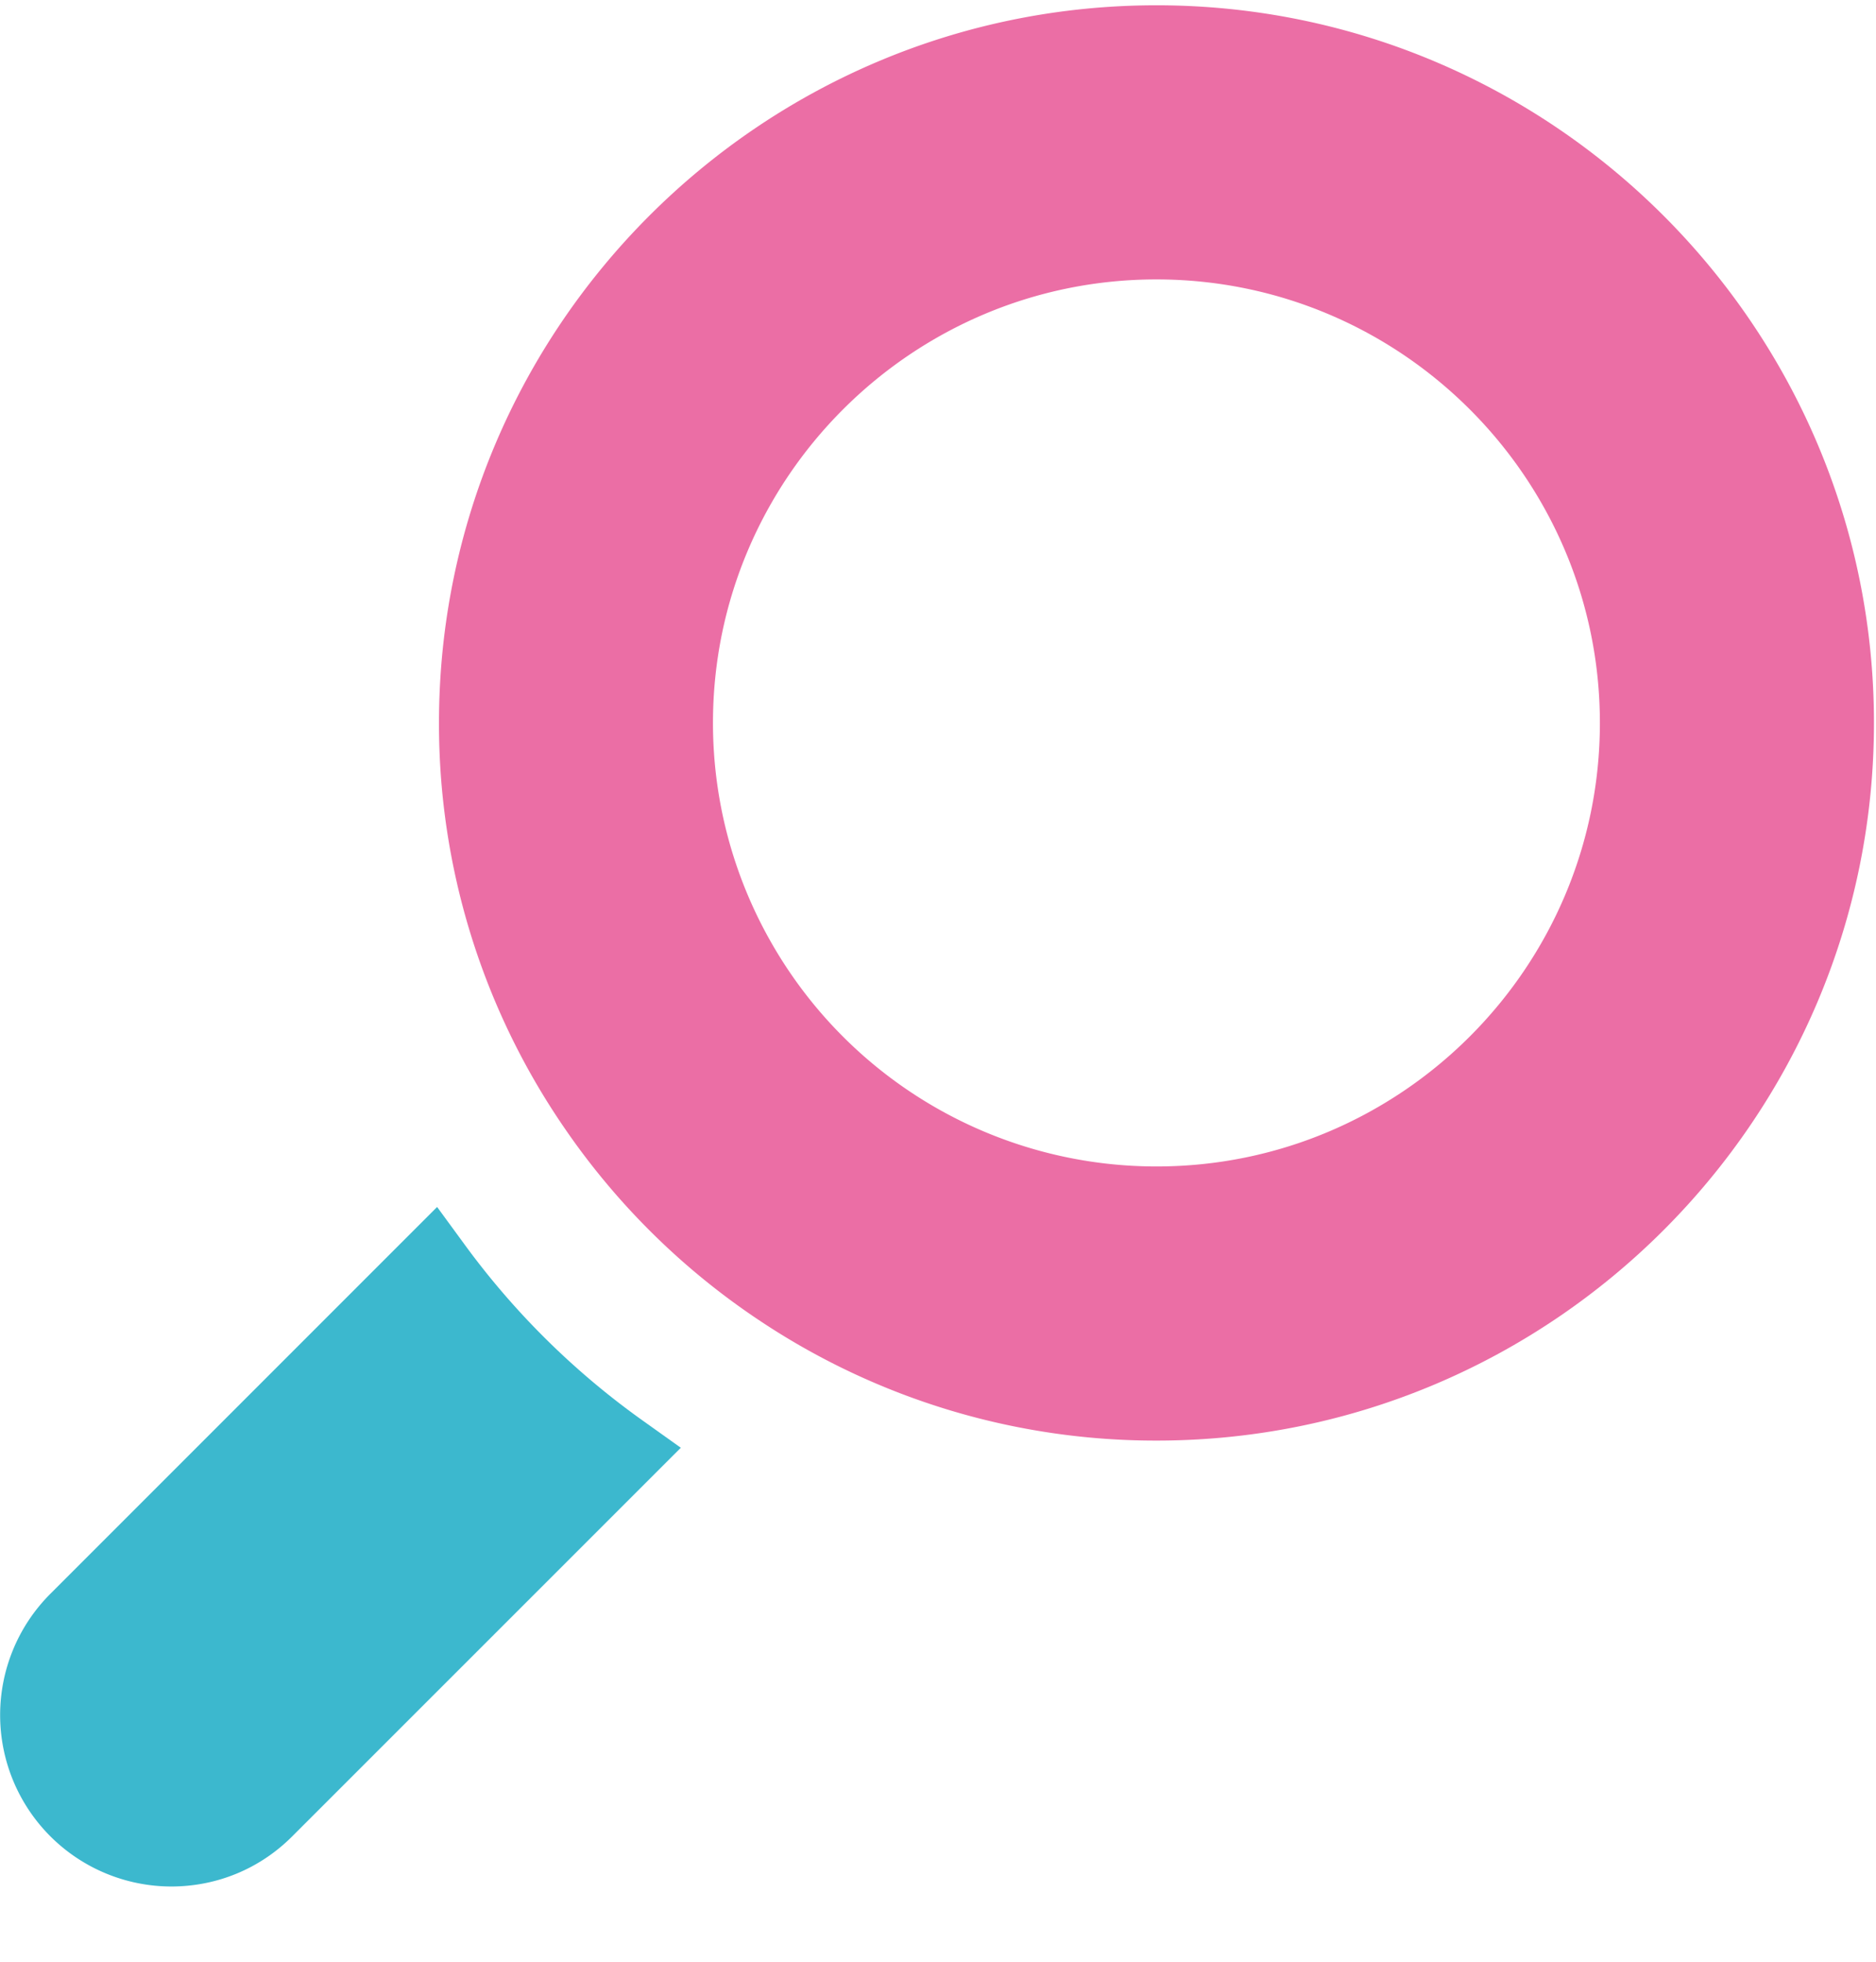
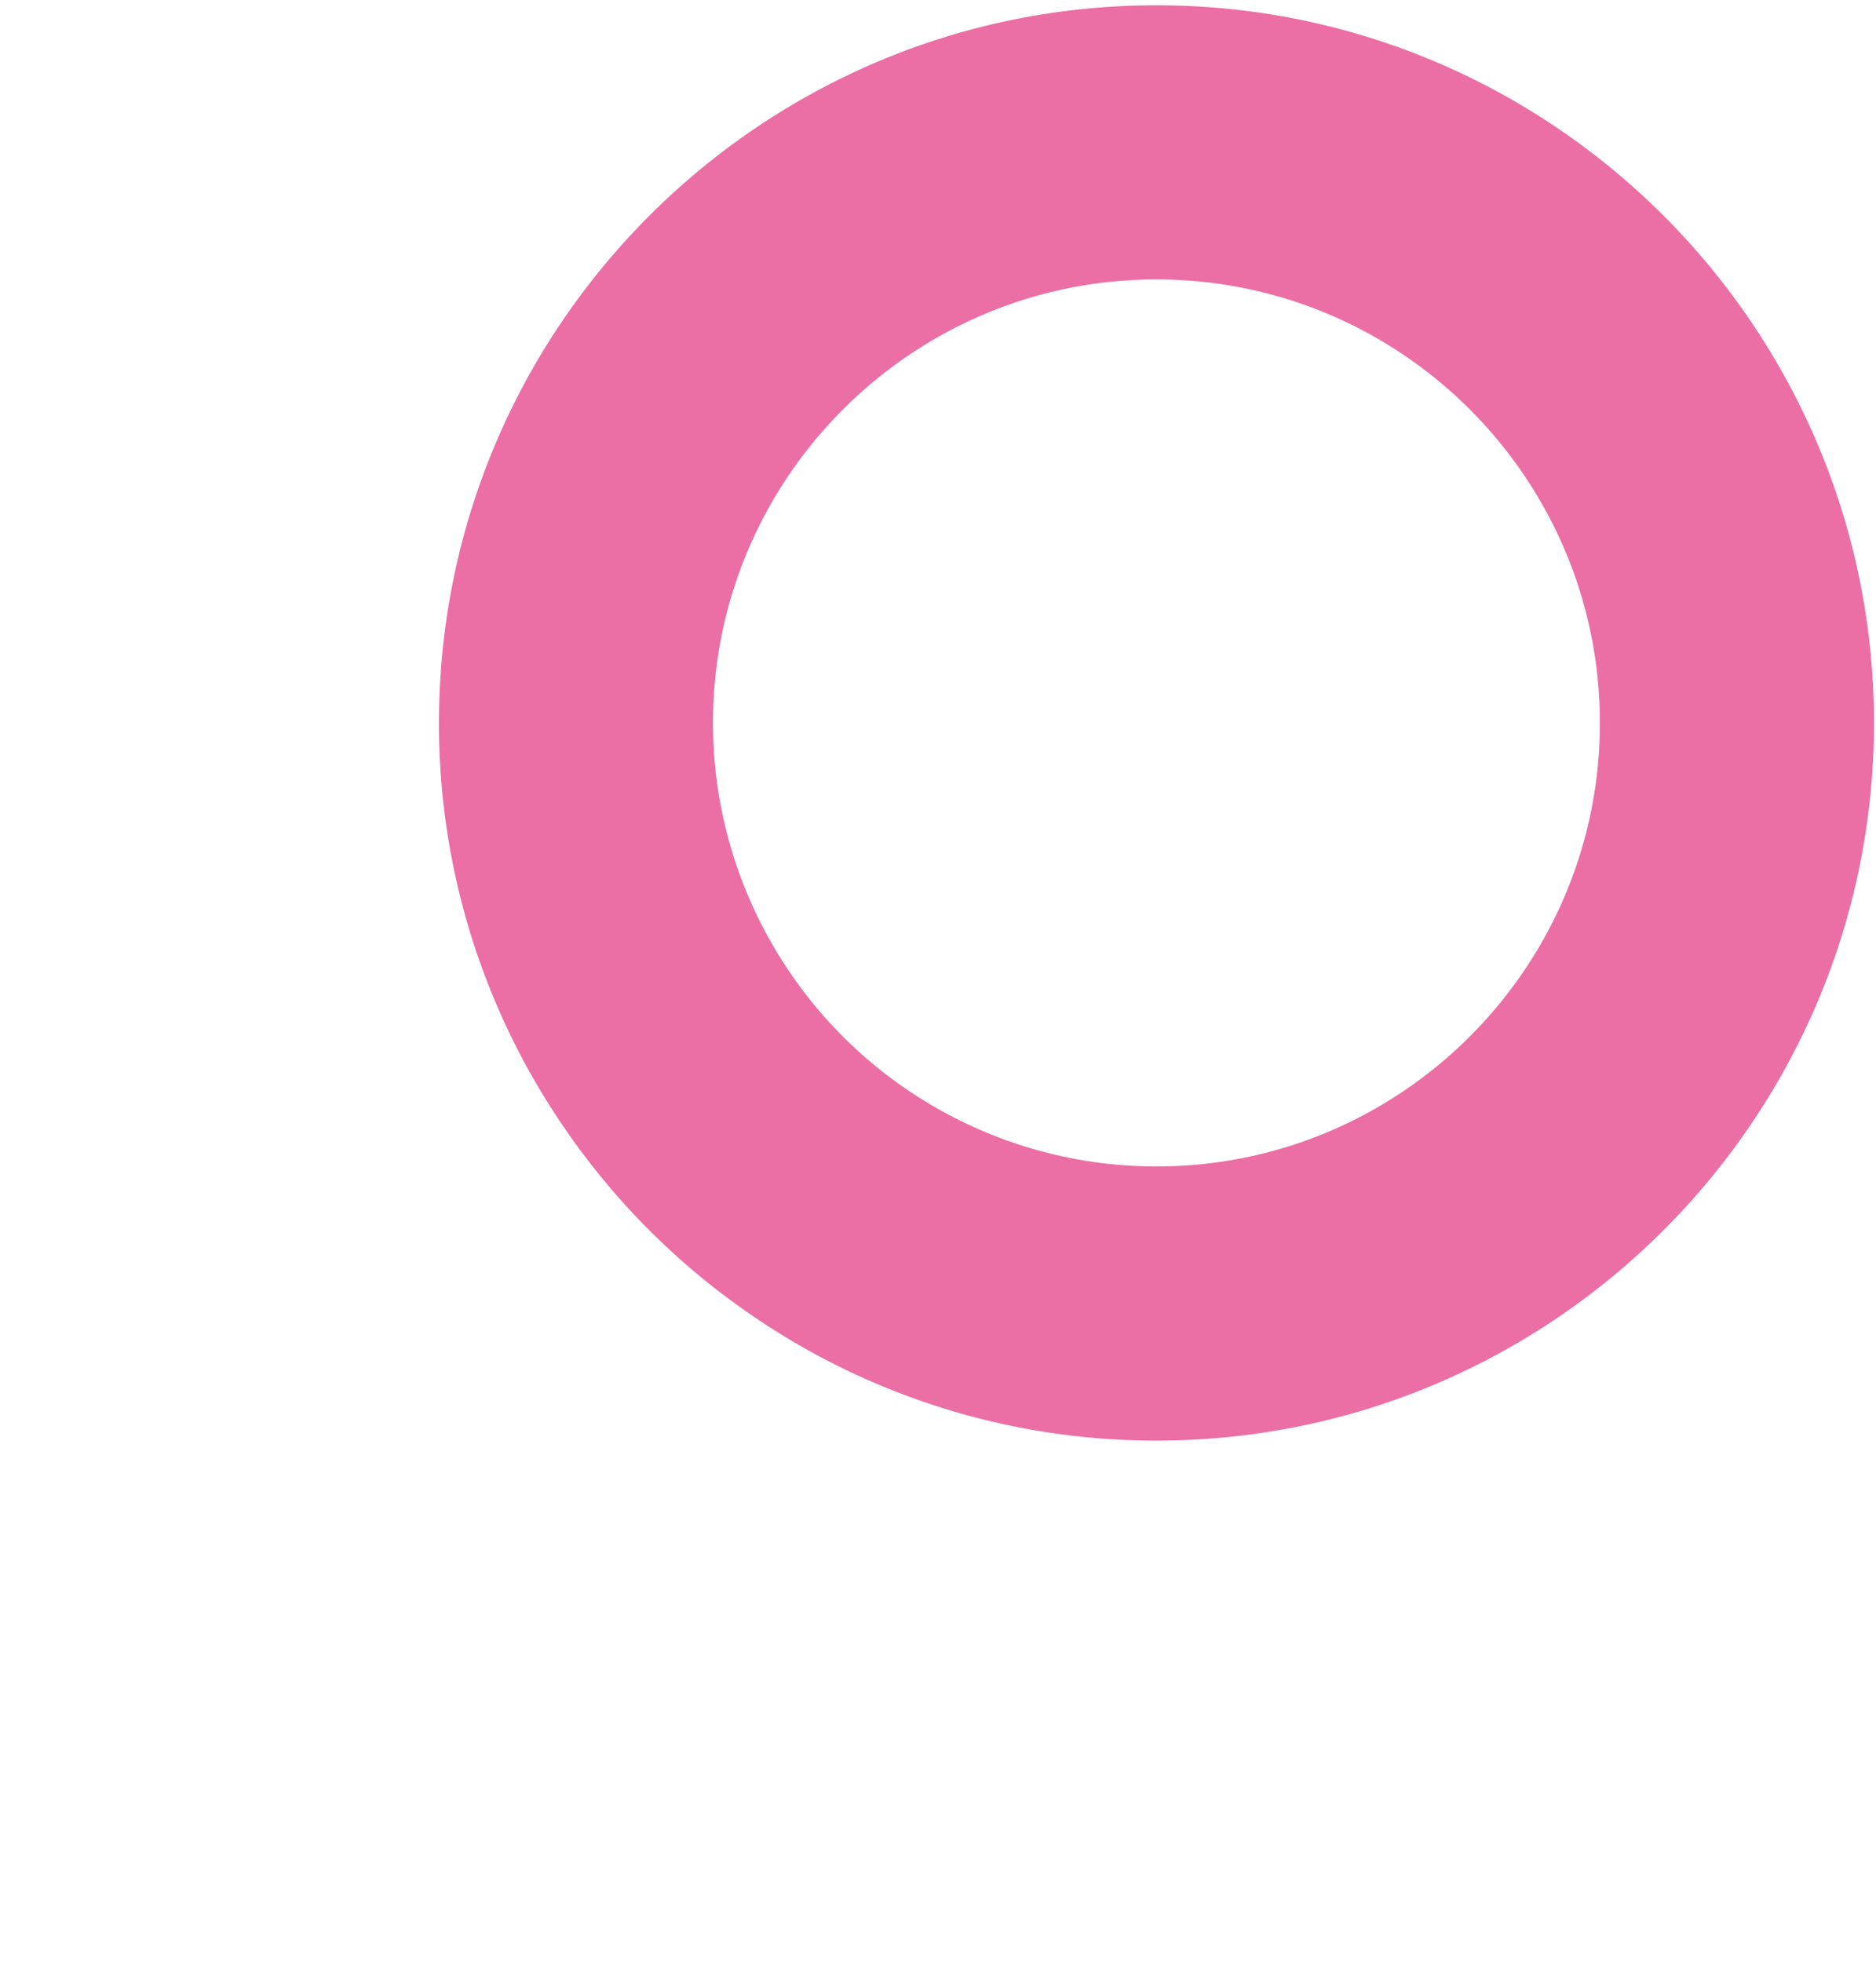
<svg xmlns="http://www.w3.org/2000/svg" width="22" height="23" viewBox="0 0 22 23">
  <g fill="none" fill-rule="evenodd">
-     <path fill="#3CB8CE" d="M7.538 16.656a9.185 9.185 0 0 1-2.092-2.068l-.32-.437L.587 18.69a2.01 2.01 0 0 0 1.42 3.428c.537 0 1.041-.208 1.42-.588l4.557-4.556-.446-.318z" />
    <path fill="#EB6EA5" d="M9.036 11.036a5.192 5.192 0 0 1-.675-2.56c0-2.868 2.333-5.2 5.2-5.2 2.868 0 5.201 2.332 5.201 5.2 0 2.868-2.333 5.2-5.2 5.2a5.199 5.199 0 0 1-4.526-2.64M13.562.062c-4.64 0-8.414 3.774-8.414 8.414a8.36 8.36 0 0 0 1.468 4.744 8.434 8.434 0 0 0 2.301 2.269 8.367 8.367 0 0 0 4.645 1.401c4.64 0 8.414-3.775 8.414-8.414 0-4.64-3.775-8.414-8.414-8.414" />
  </g>
</svg>